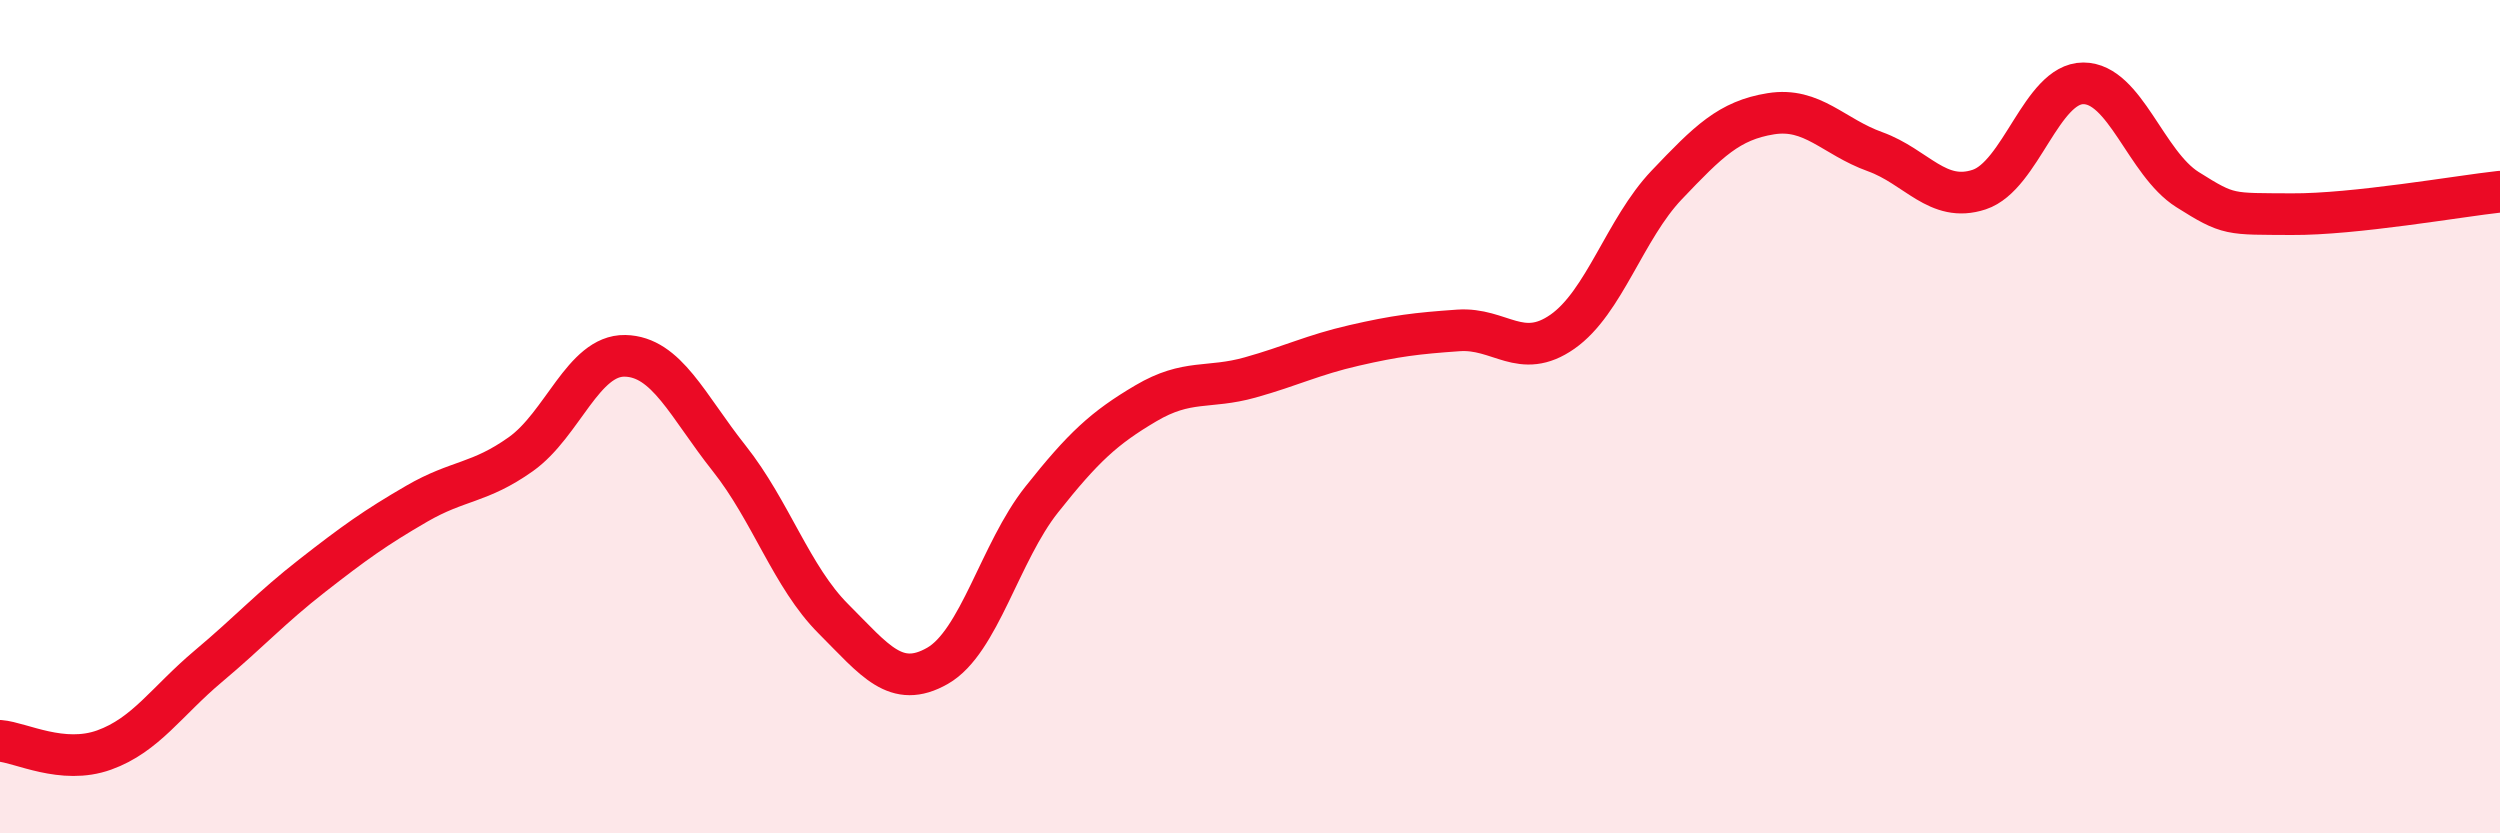
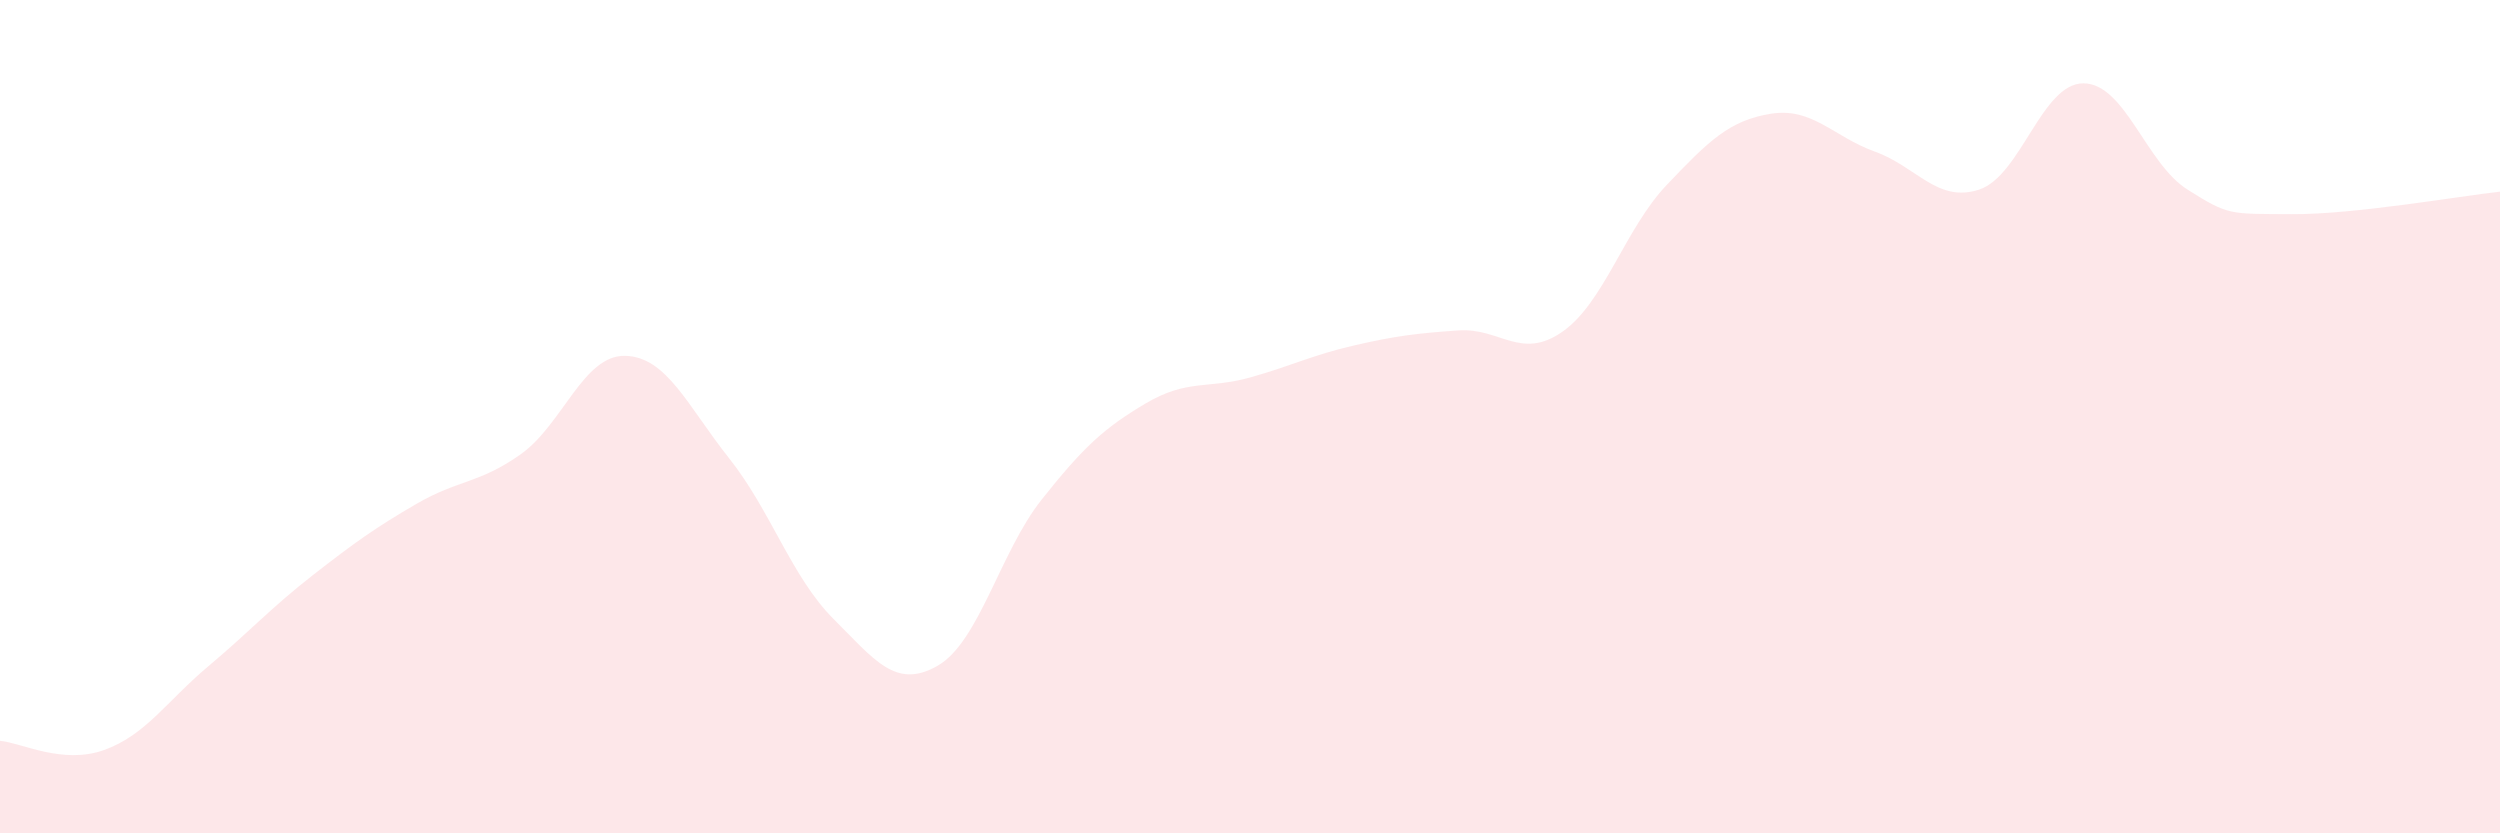
<svg xmlns="http://www.w3.org/2000/svg" width="60" height="20" viewBox="0 0 60 20">
  <path d="M 0,17.78 C 0.5,17.82 1.5,18.36 2.5,18 C 3.5,17.64 4,16.83 5,15.99 C 6,15.15 6.5,14.59 7.5,13.81 C 8.5,13.03 9,12.67 10,12.09 C 11,11.51 11.5,11.61 12.5,10.9 C 13.5,10.19 14,8.52 15,8.54 C 16,8.56 16.5,9.74 17.5,11 C 18.5,12.26 19,13.85 20,14.85 C 21,15.85 21.5,16.55 22.5,15.98 C 23.5,15.41 24,13.25 25,11.99 C 26,10.73 26.5,10.27 27.5,9.68 C 28.5,9.09 29,9.34 30,9.06 C 31,8.78 31.5,8.52 32.5,8.29 C 33.5,8.06 34,8 35,7.93 C 36,7.86 36.5,8.66 37.5,7.96 C 38.5,7.26 39,5.49 40,4.44 C 41,3.39 41.5,2.89 42.5,2.73 C 43.5,2.57 44,3.28 45,3.64 C 46,4 46.5,4.88 47.5,4.55 C 48.5,4.22 49,2 50,2 C 51,2 51.5,3.92 52.5,4.55 C 53.5,5.18 53.5,5.13 55,5.14 C 56.5,5.15 59,4.71 60,4.6L60 20L0 20Z" fill="#EB0A25" opacity="0.1" stroke-linecap="round" stroke-linejoin="round" />
-   <path d="M 0,17.78 C 0.5,17.82 1.5,18.36 2.5,18 C 3.5,17.64 4,16.83 5,15.99 C 6,15.15 6.5,14.59 7.5,13.81 C 8.5,13.03 9,12.67 10,12.09 C 11,11.51 11.5,11.61 12.5,10.9 C 13.5,10.19 14,8.52 15,8.54 C 16,8.56 16.5,9.74 17.5,11 C 18.5,12.26 19,13.85 20,14.85 C 21,15.85 21.5,16.55 22.5,15.98 C 23.5,15.41 24,13.25 25,11.99 C 26,10.73 26.5,10.27 27.5,9.68 C 28.5,9.09 29,9.34 30,9.06 C 31,8.78 31.5,8.52 32.5,8.29 C 33.5,8.06 34,8 35,7.93 C 36,7.86 36.5,8.66 37.5,7.96 C 38.5,7.26 39,5.49 40,4.44 C 41,3.39 41.5,2.89 42.5,2.73 C 43.5,2.57 44,3.28 45,3.64 C 46,4 46.5,4.88 47.5,4.55 C 48.5,4.22 49,2 50,2 C 51,2 51.5,3.92 52.5,4.55 C 53.5,5.18 53.5,5.13 55,5.14 C 56.5,5.15 59,4.71 60,4.6" stroke="#EB0A25" stroke-width="1" fill="none" stroke-linecap="round" stroke-linejoin="round" />
</svg>